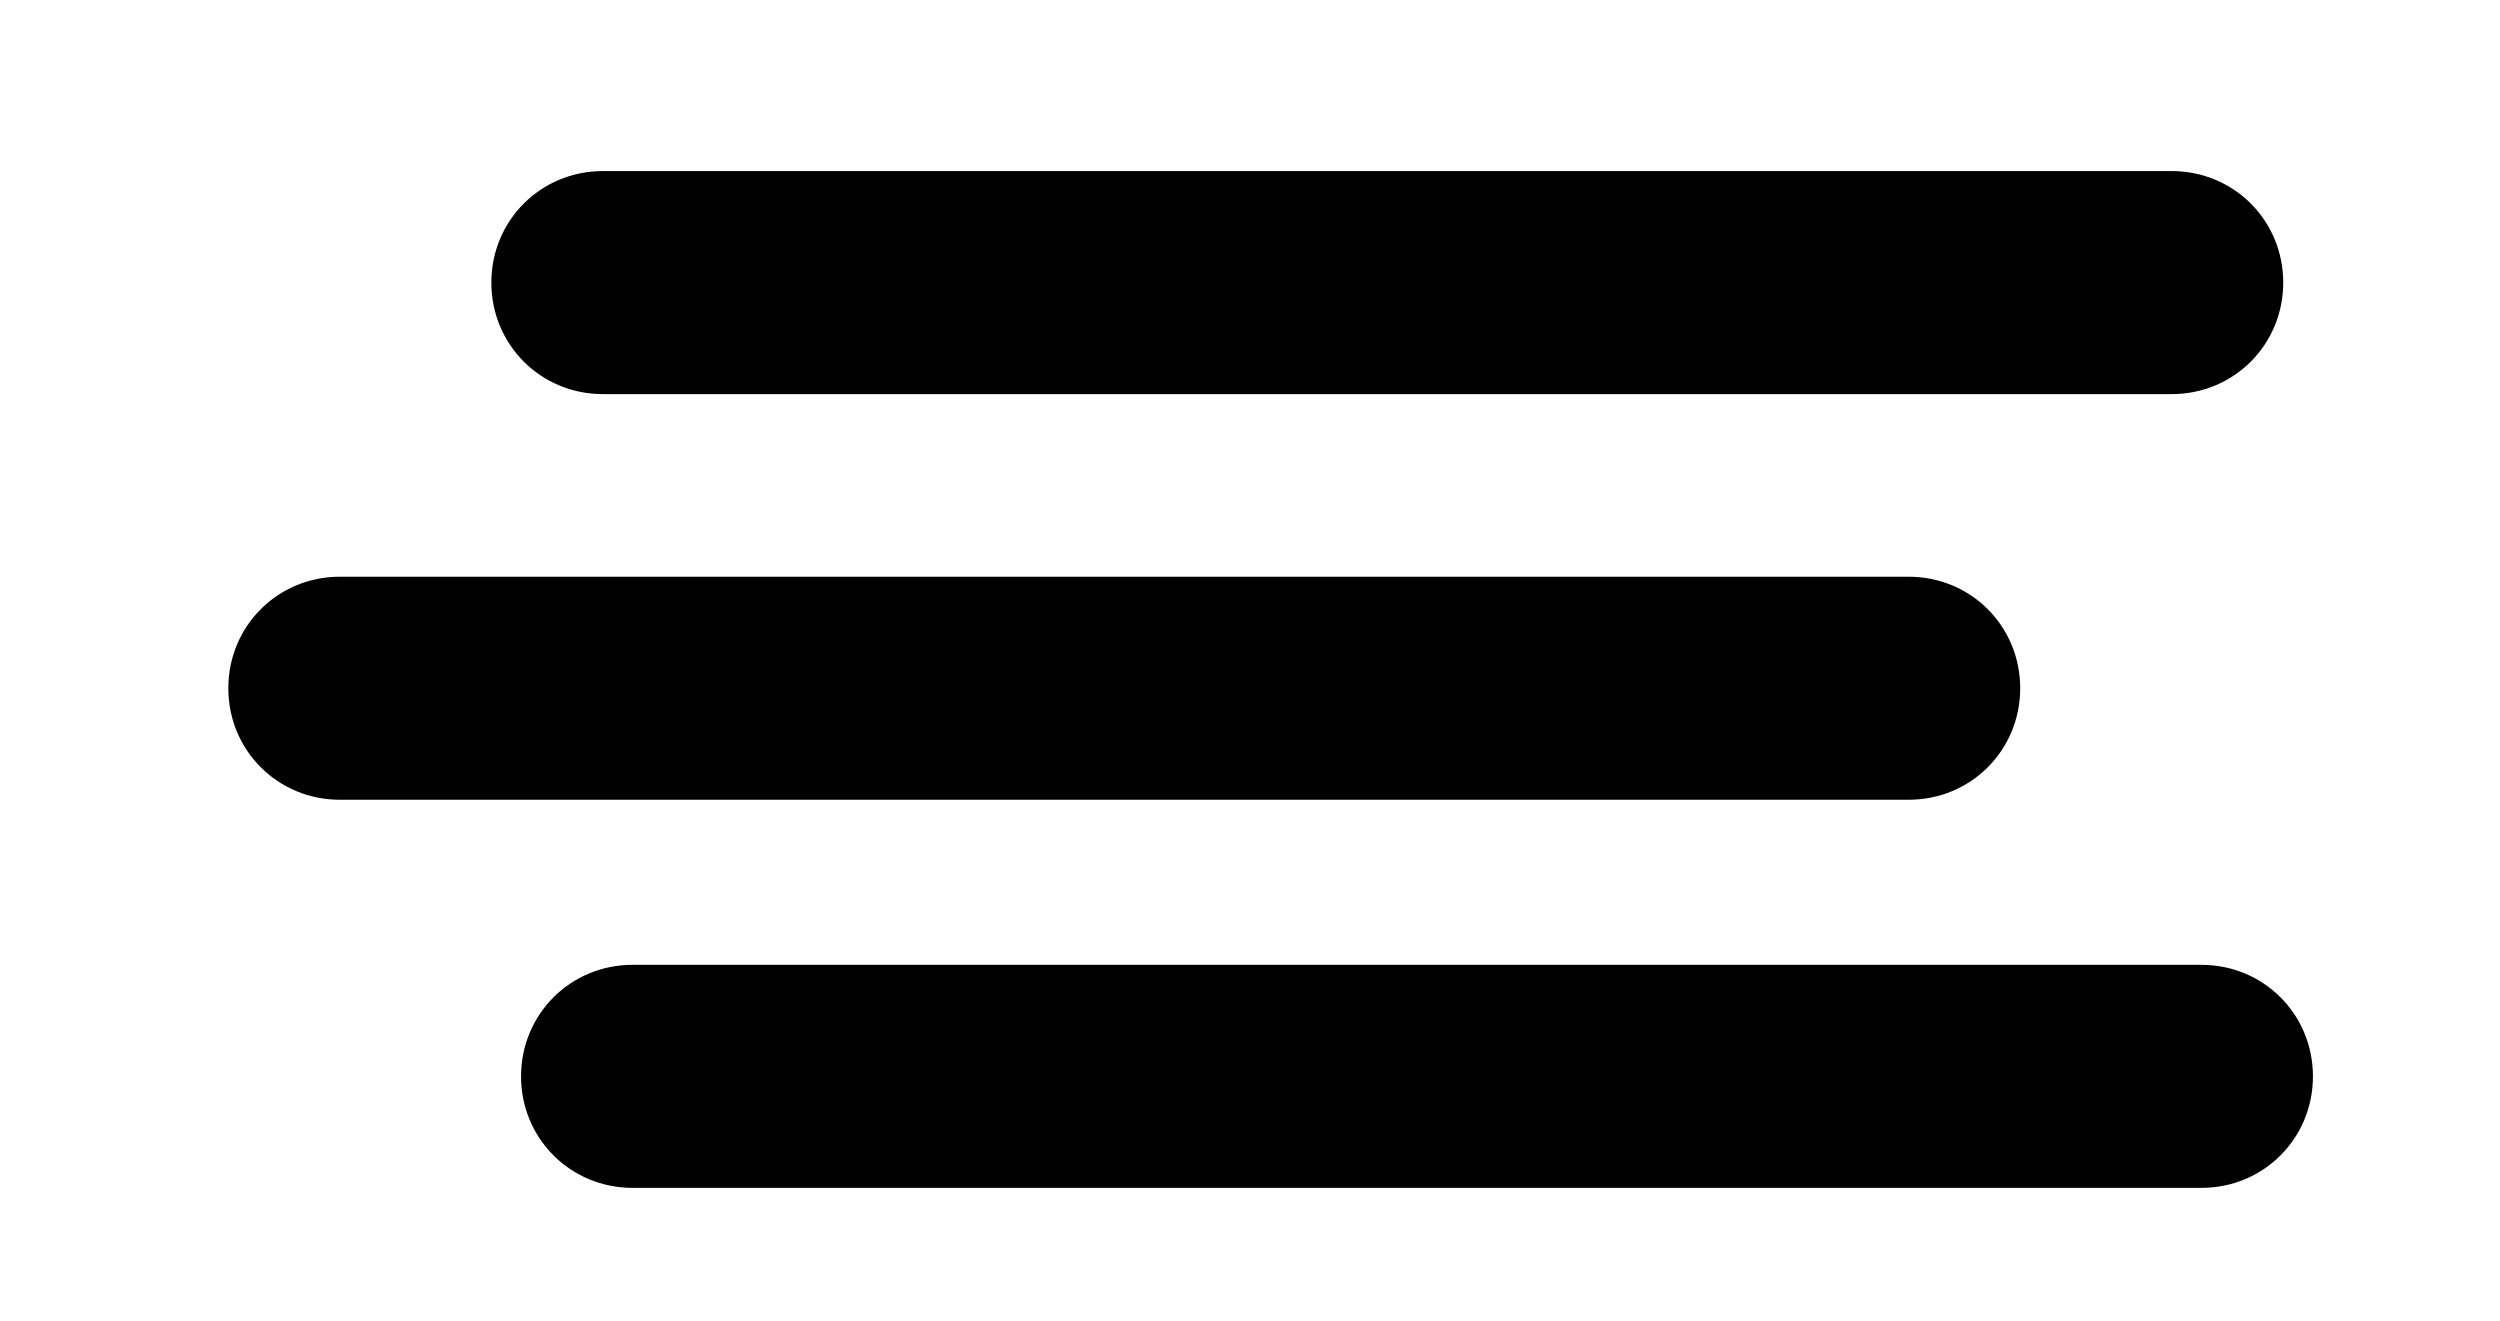
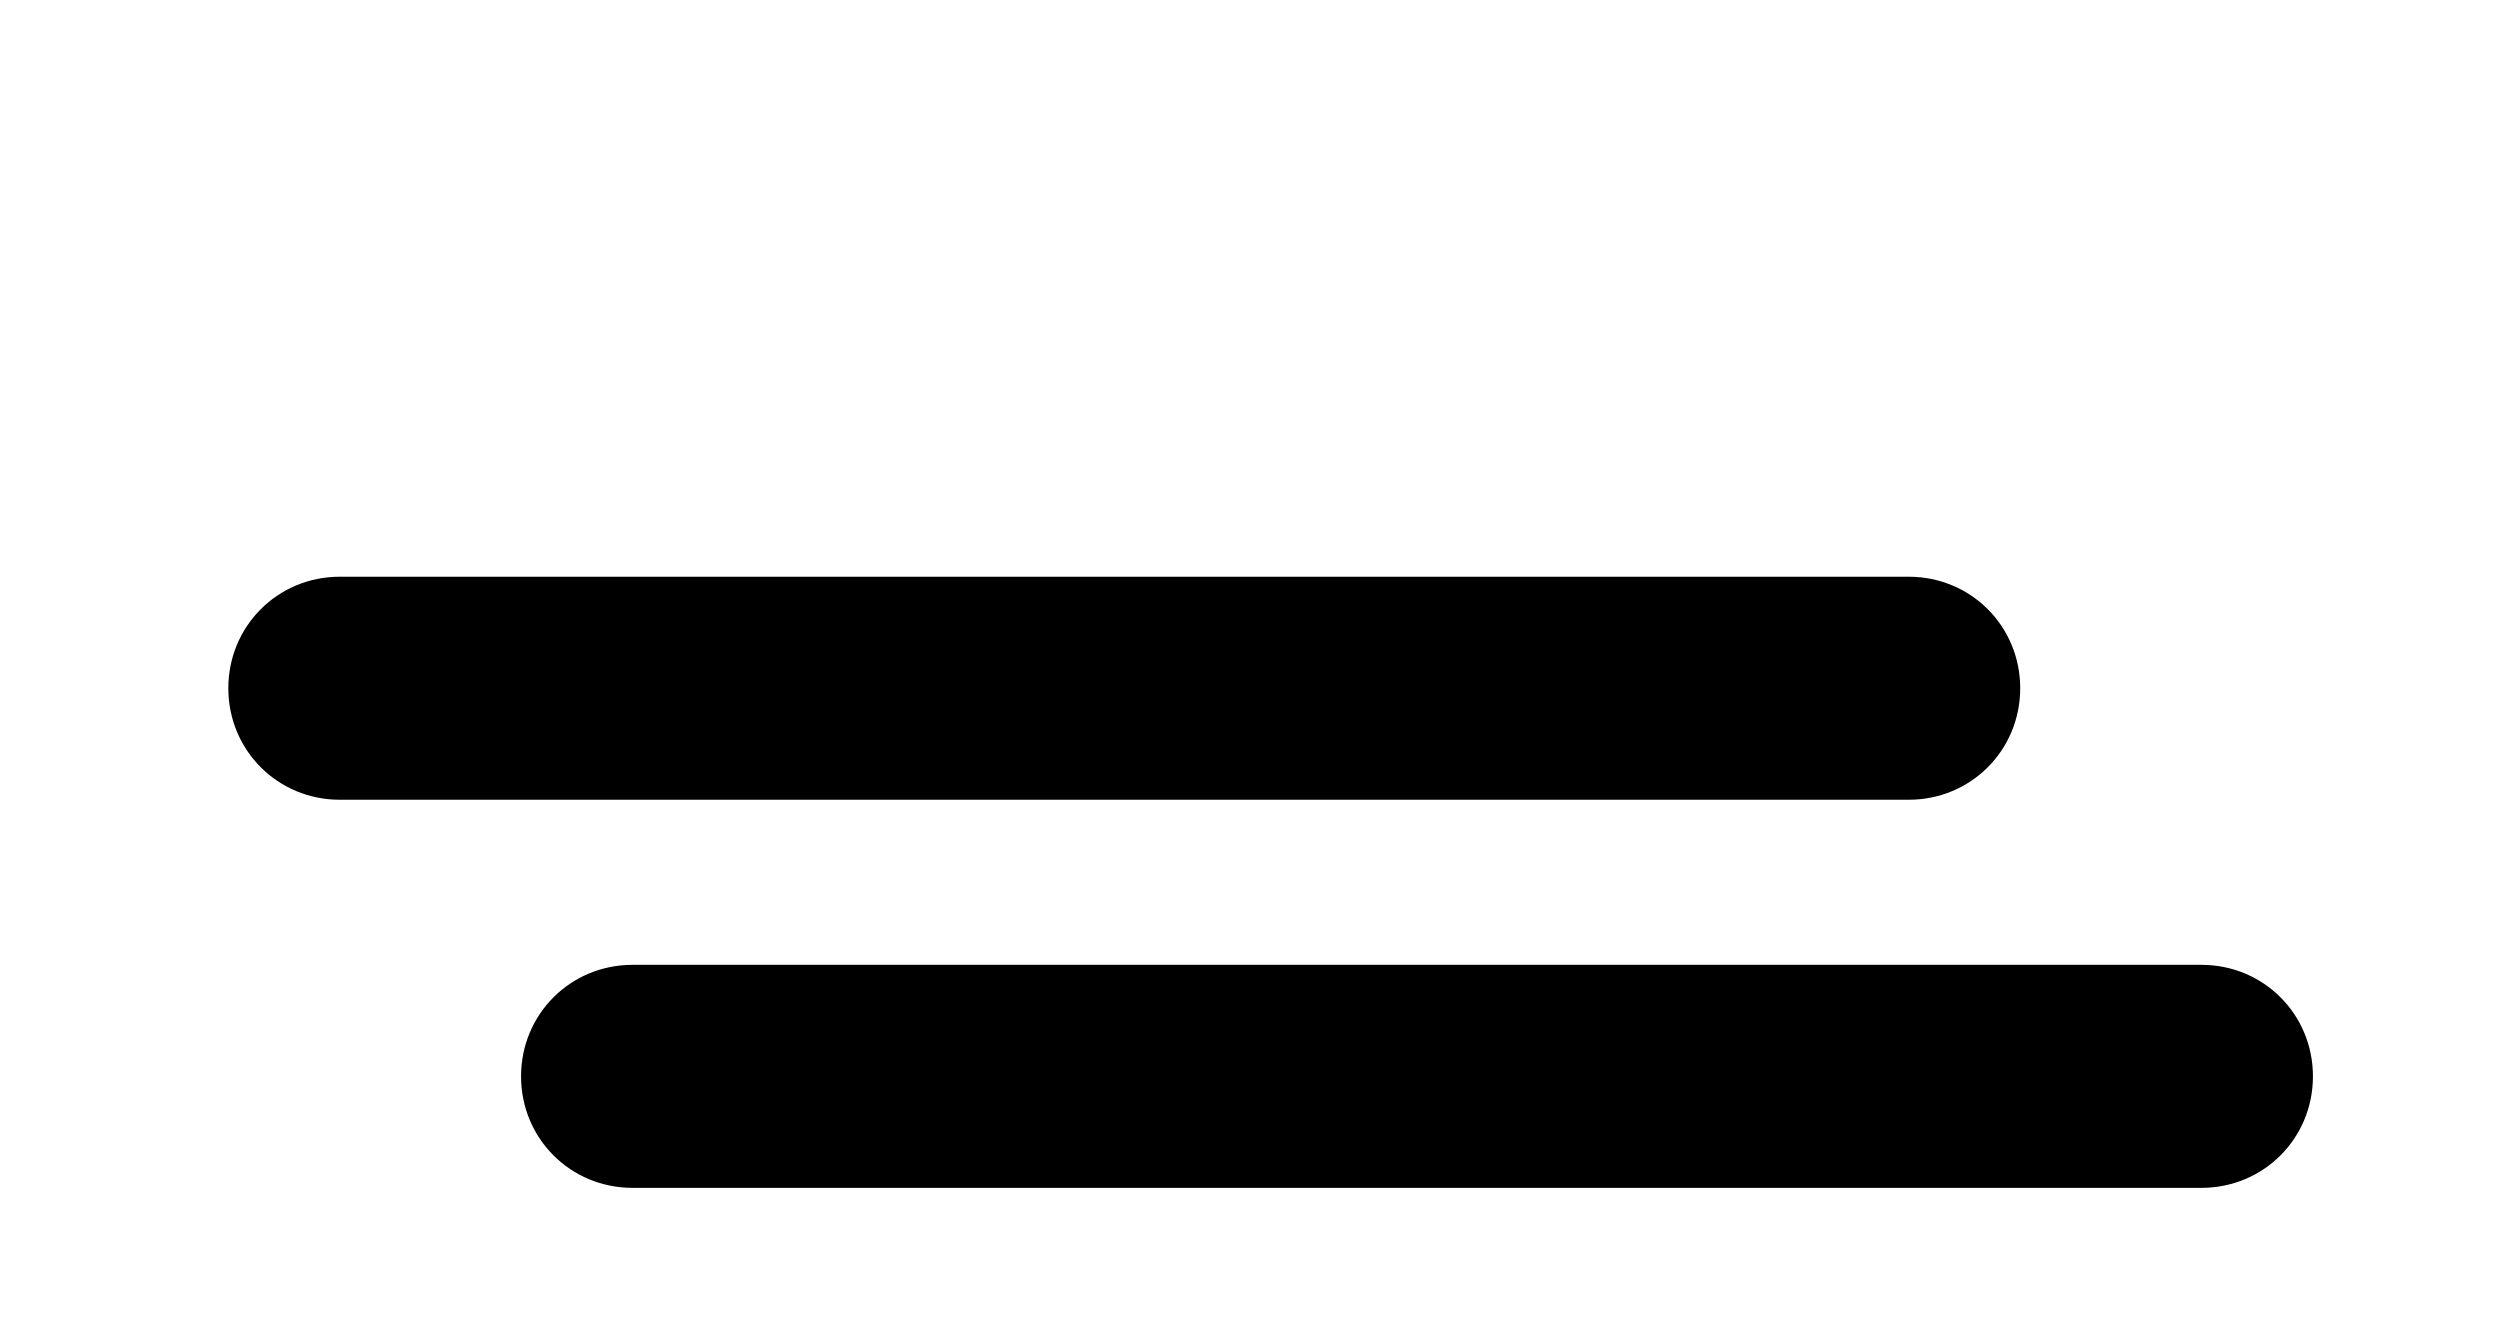
<svg xmlns="http://www.w3.org/2000/svg" width="100%" height="100%" viewBox="0 0 473 250" version="1.1" xml:space="preserve" style="fill-rule:evenodd;clip-rule:evenodd;stroke-linejoin:round;stroke-miterlimit:2;">
-   <path d="M431.987,53.466c-0,-11.756 -9.344,-21.099 -21.099,-21.099l-296.828,0c-11.755,0 -21.098,9.343 -21.098,21.099c-0,11.755 9.343,21.099 21.098,21.099l296.828,-0c11.755,-0 21.099,-9.344 21.099,-21.099Z" style="fill-rule:nonzero;" />
  <path d="M382.223,130.214c-0,-11.755 -9.343,-21.099 -21.099,-21.099l-296.827,0c-11.756,0 -21.099,9.344 -21.099,21.099c-0,11.756 9.343,21.099 21.099,21.099l296.827,0c11.756,0 21.099,-9.343 21.099,-21.099Z" style="fill-rule:nonzero;" />
  <path d="M437.608,203.645c0,-11.756 -9.343,-21.099 -21.099,-21.099l-296.827,-0c-11.756,-0 -21.099,9.343 -21.099,21.099c-0,11.755 9.343,21.099 21.099,21.099l296.827,-0c11.756,-0 21.099,-9.344 21.099,-21.099Z" style="fill-rule:nonzero;" />
</svg>